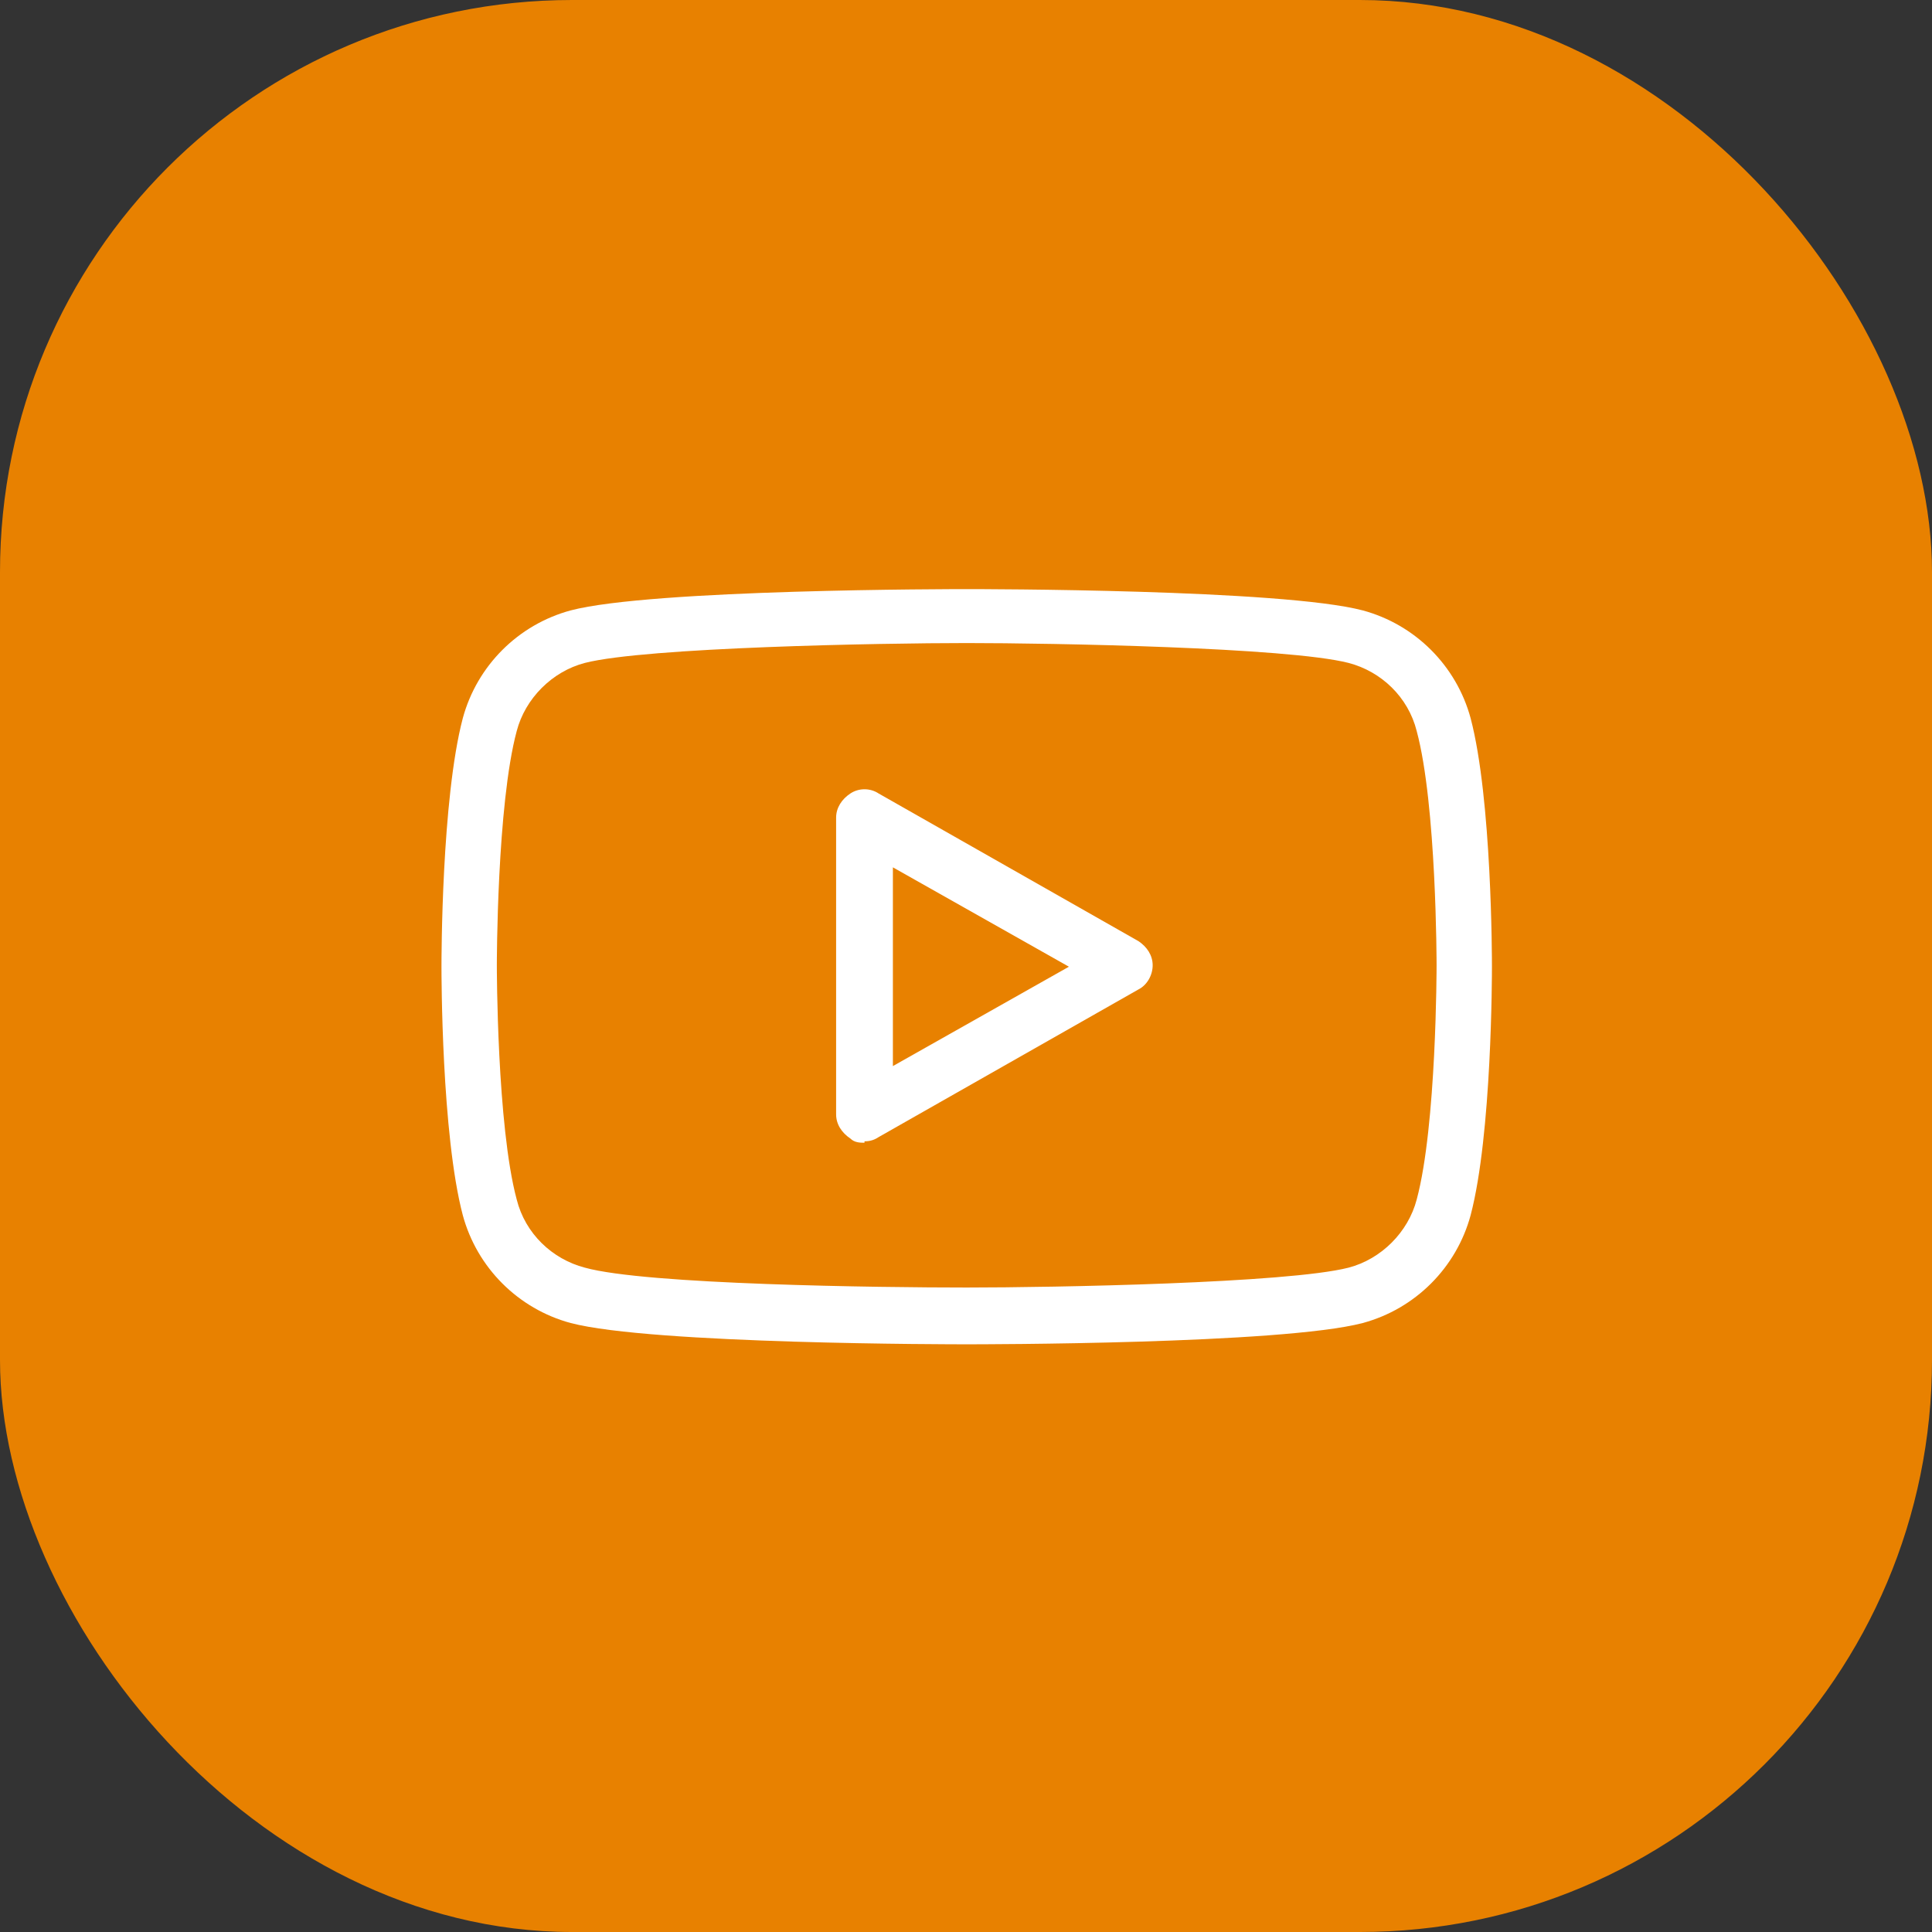
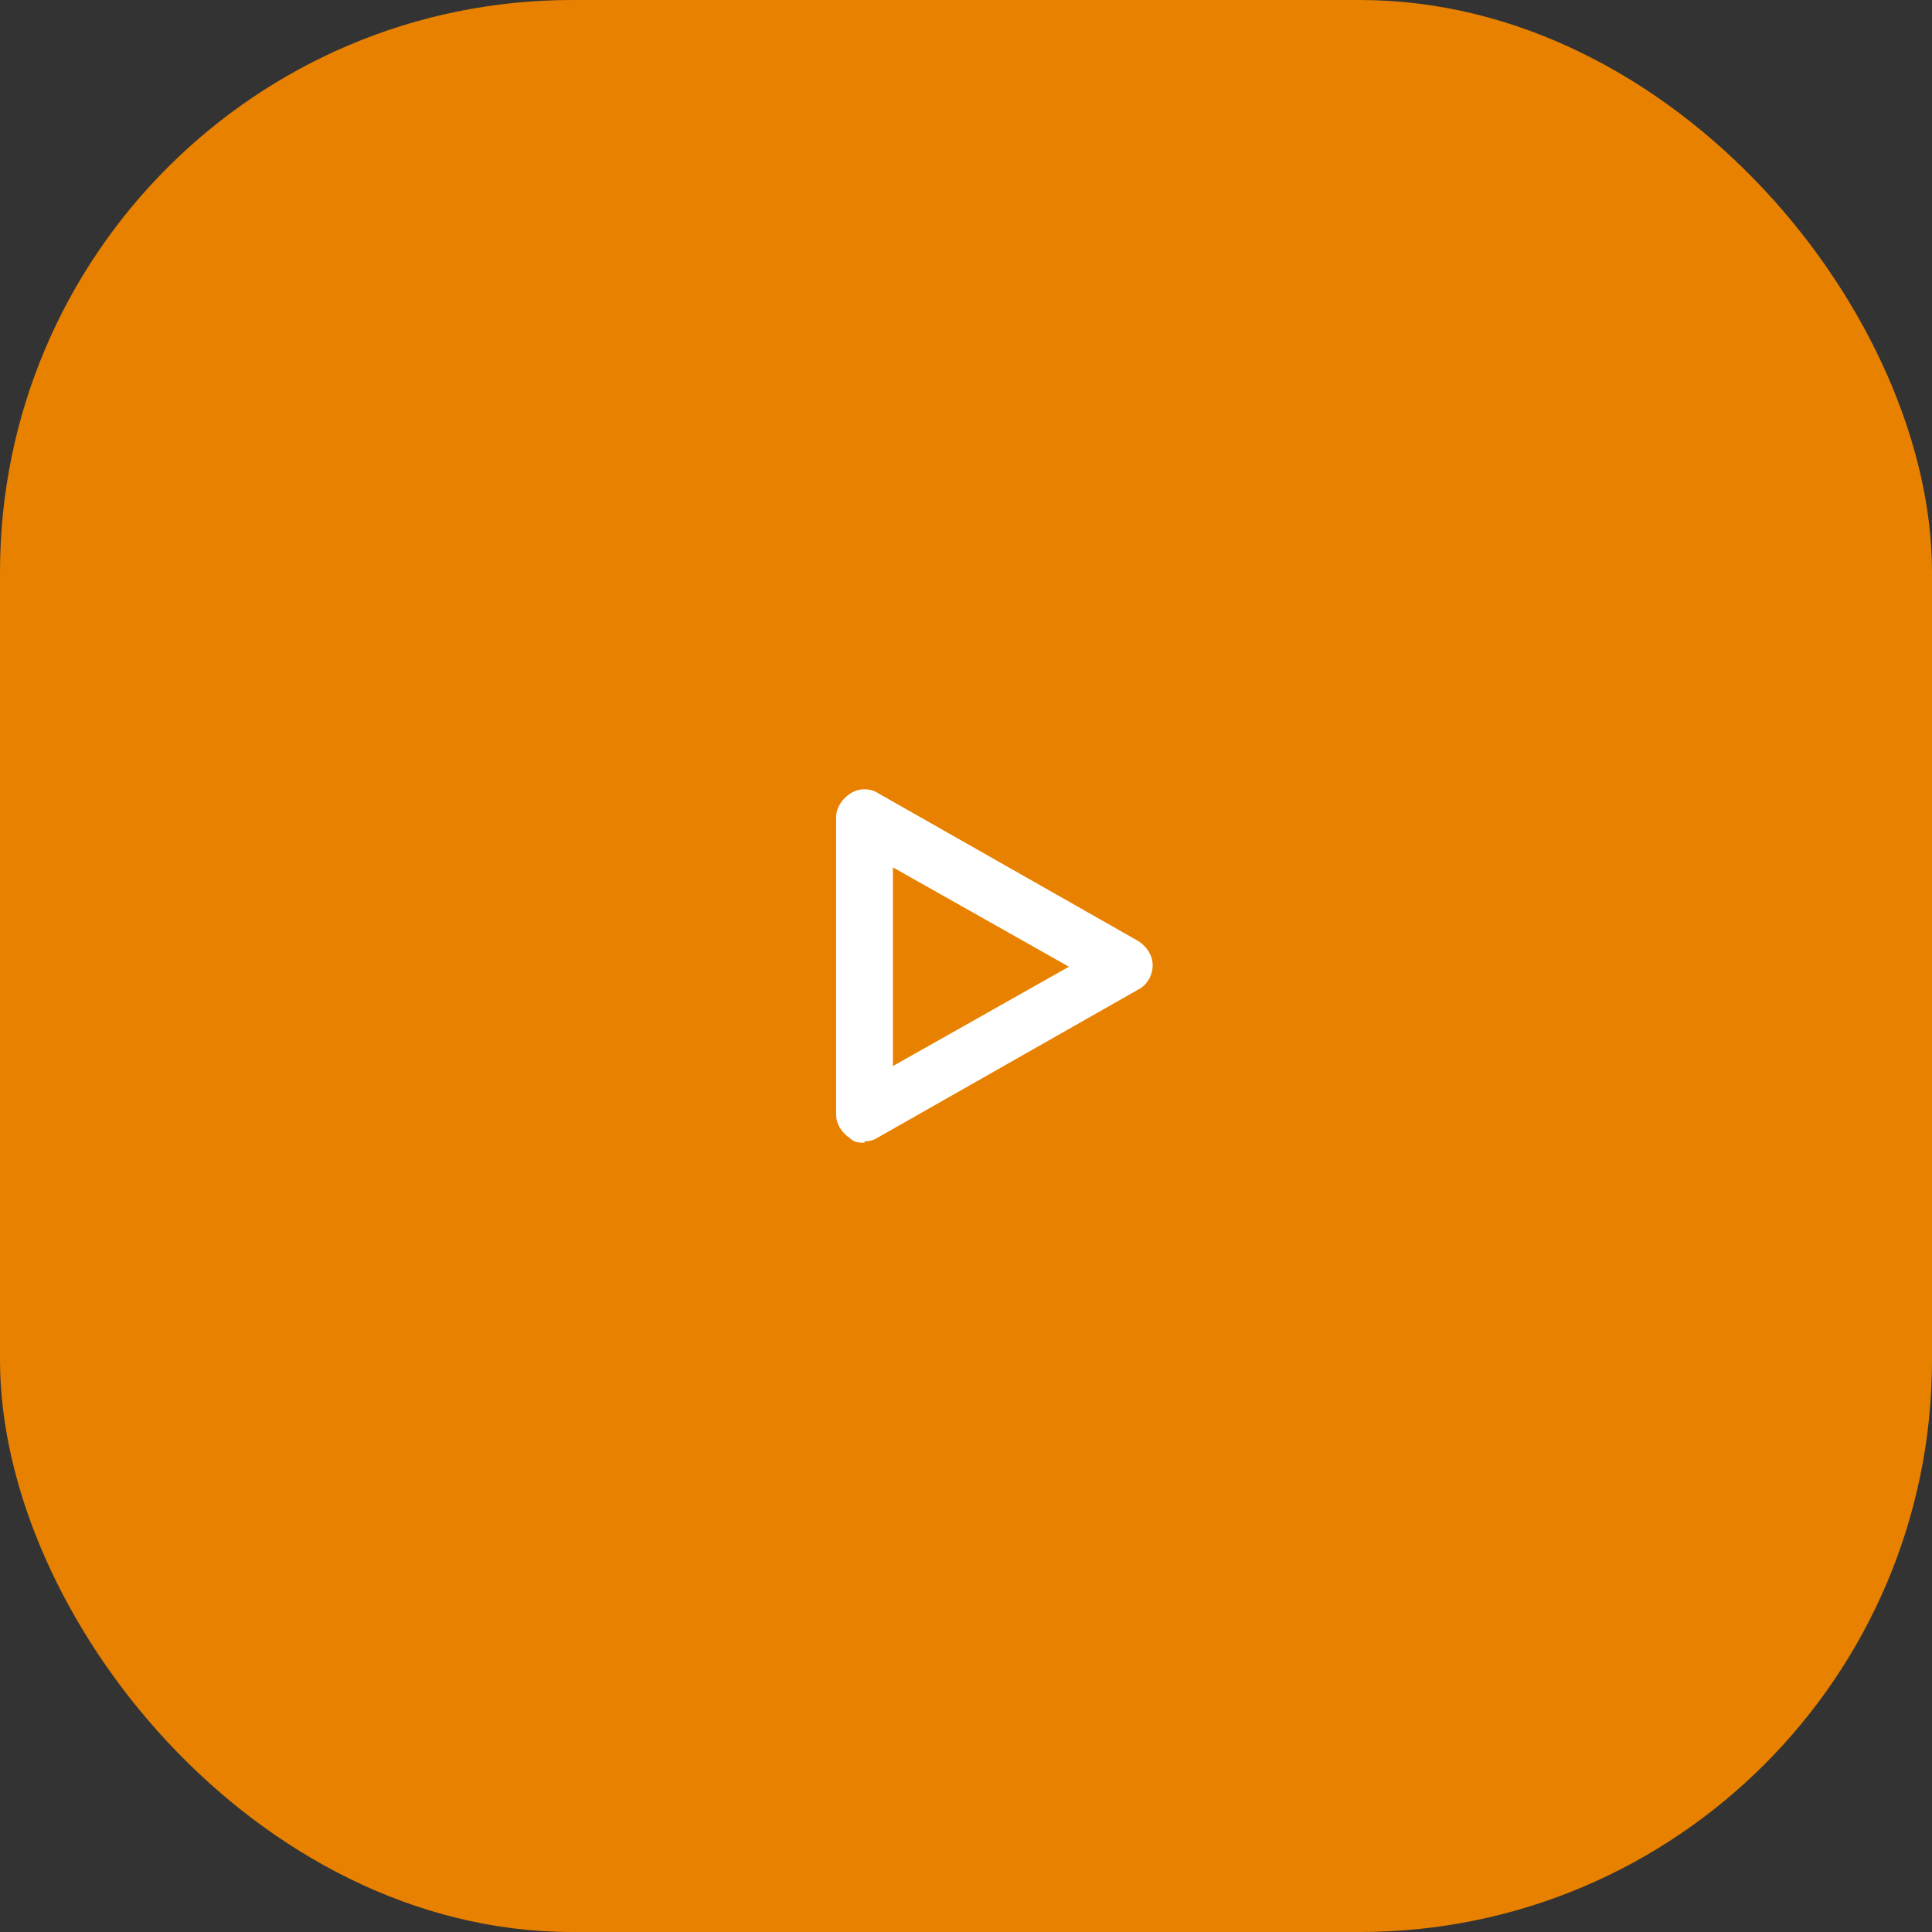
<svg xmlns="http://www.w3.org/2000/svg" id="_レイヤー_1" data-name="レイヤー 1" version="1.1" viewBox="0 0 136.1 136.1">
  <rect x="0" y="0" width="136.1" height="136.1" fill="#333333" stroke="none" />
  <defs>
    <style>
      .cls-1 {
        fill: #e88100;
      }

      .cls-1, .cls-2 {
        stroke-width: 0px;
      }

      .cls-2 {
        fill: #fff;
      }
    </style>
  </defs>
  <rect class="cls-1" width="136.1" height="136.1" rx="40.3" ry="40.3" />
  <g>
-     <path class="cls-2" d="M68.1,94.7c-.9,0-22.2,0-27.9-1.5-3.7-1-6.6-3.9-7.6-7.6-1.5-5.7-1.5-17-1.5-17.5s0-11.8,1.5-17.5c1-3.7,3.9-6.6,7.6-7.6,5.7-1.5,27-1.5,27.9-1.5s22.2,0,27.9,1.5c3.7,1,6.6,3.9,7.6,7.6h0c1.5,5.7,1.5,17,1.5,17.5s0,11.8-1.5,17.5c-1,3.7-3.9,6.6-7.6,7.6-5.7,1.5-27,1.5-27.9,1.5ZM68.1,45.3c-6,0-22.6.3-26.9,1.4-2.3.6-4.2,2.5-4.8,4.8-1.4,5.2-1.4,16.4-1.4,16.5s0,11.3,1.4,16.5c.6,2.4,2.5,4.2,4.8,4.8,4.3,1.2,20.8,1.4,26.9,1.4s22.6-.3,26.9-1.4c2.3-.6,4.2-2.5,4.8-4.8,1.4-5.2,1.4-16.4,1.4-16.5s0-11.3-1.4-16.5h0c-.6-2.4-2.5-4.2-4.8-4.8-4.3-1.1-20.9-1.4-26.9-1.4Z" />
    <path class="cls-2" d="M60.9,80.5c-.3,0-.7,0-1-.3-.6-.4-1-1-1-1.7v-20.9c0-.7.4-1.3,1-1.7.6-.4,1.4-.4,2,0l18.3,10.4c.6.4,1,1,1,1.7s-.4,1.4-1,1.7l-18.3,10.4c-.3.2-.6.3-1,.3ZM62.9,61v14.1l12.4-7-12.4-7Z" />
  </g>
</svg>